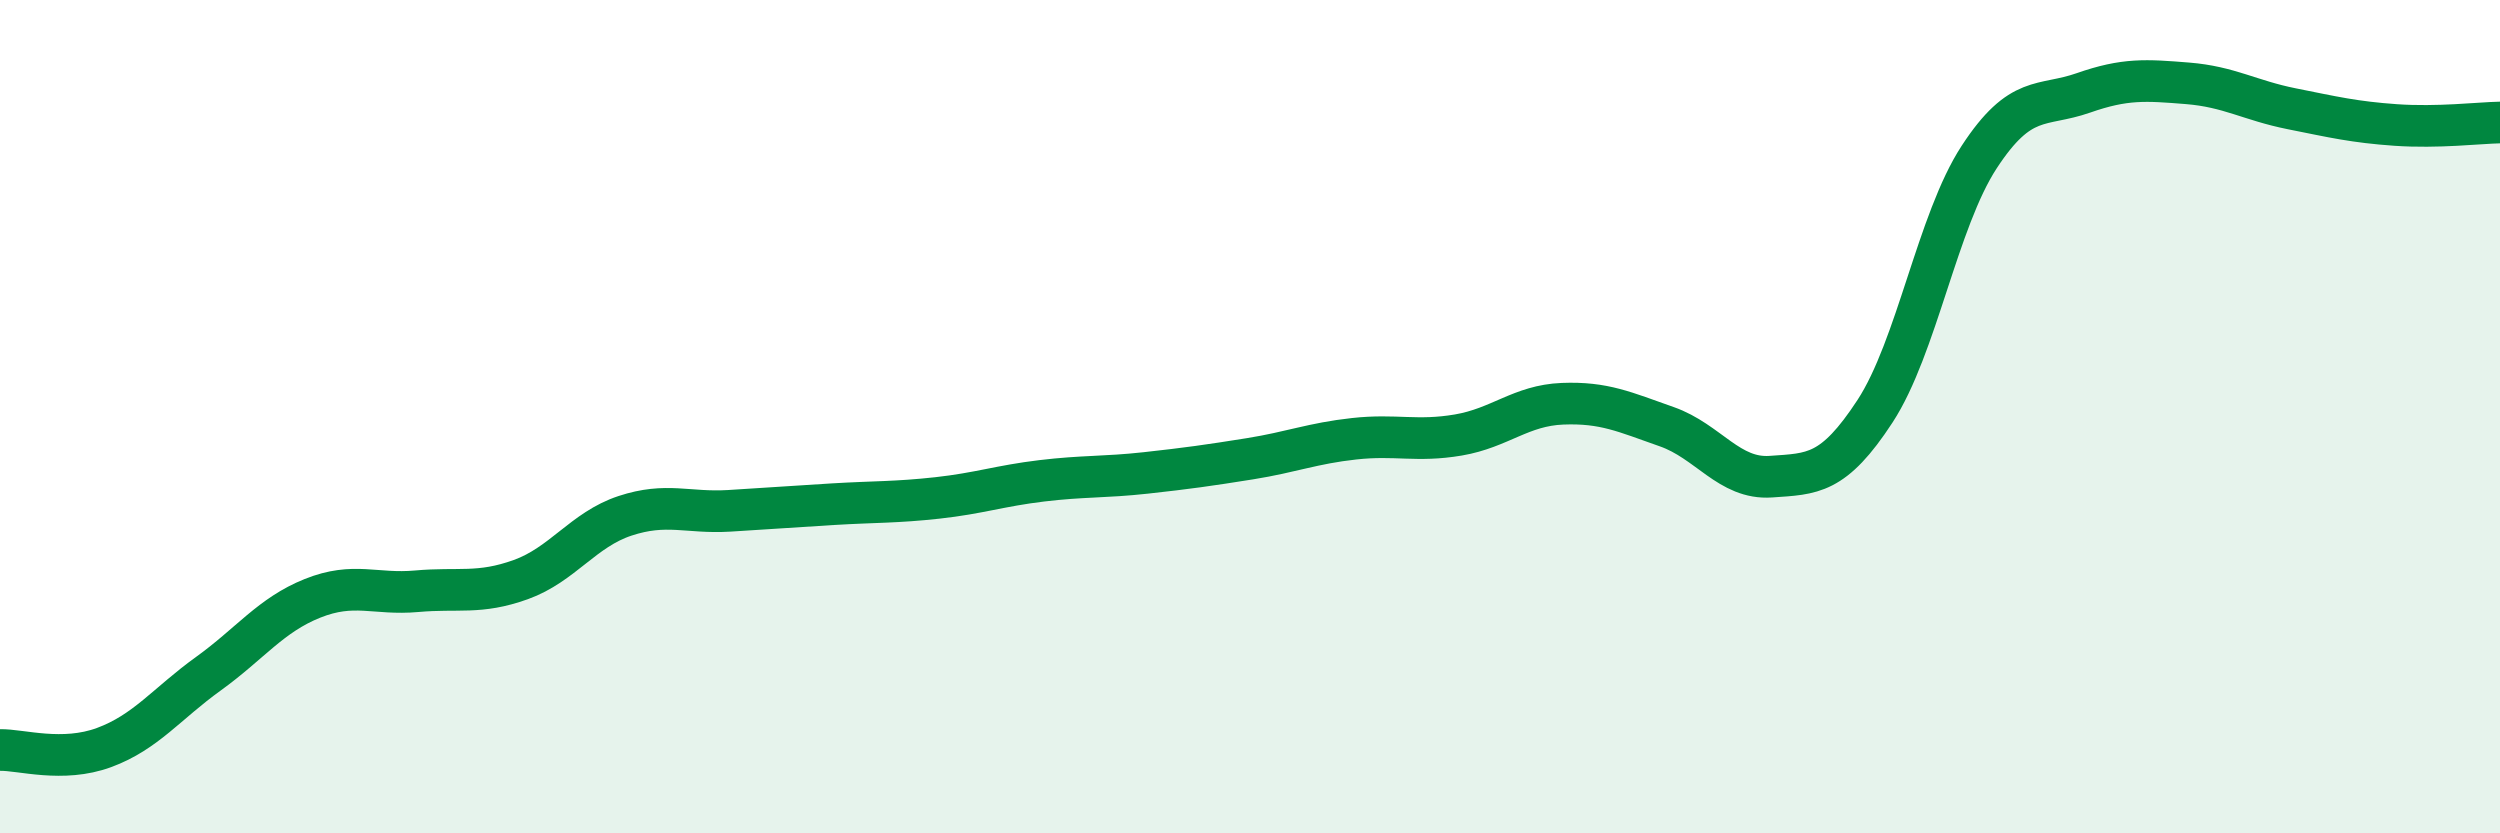
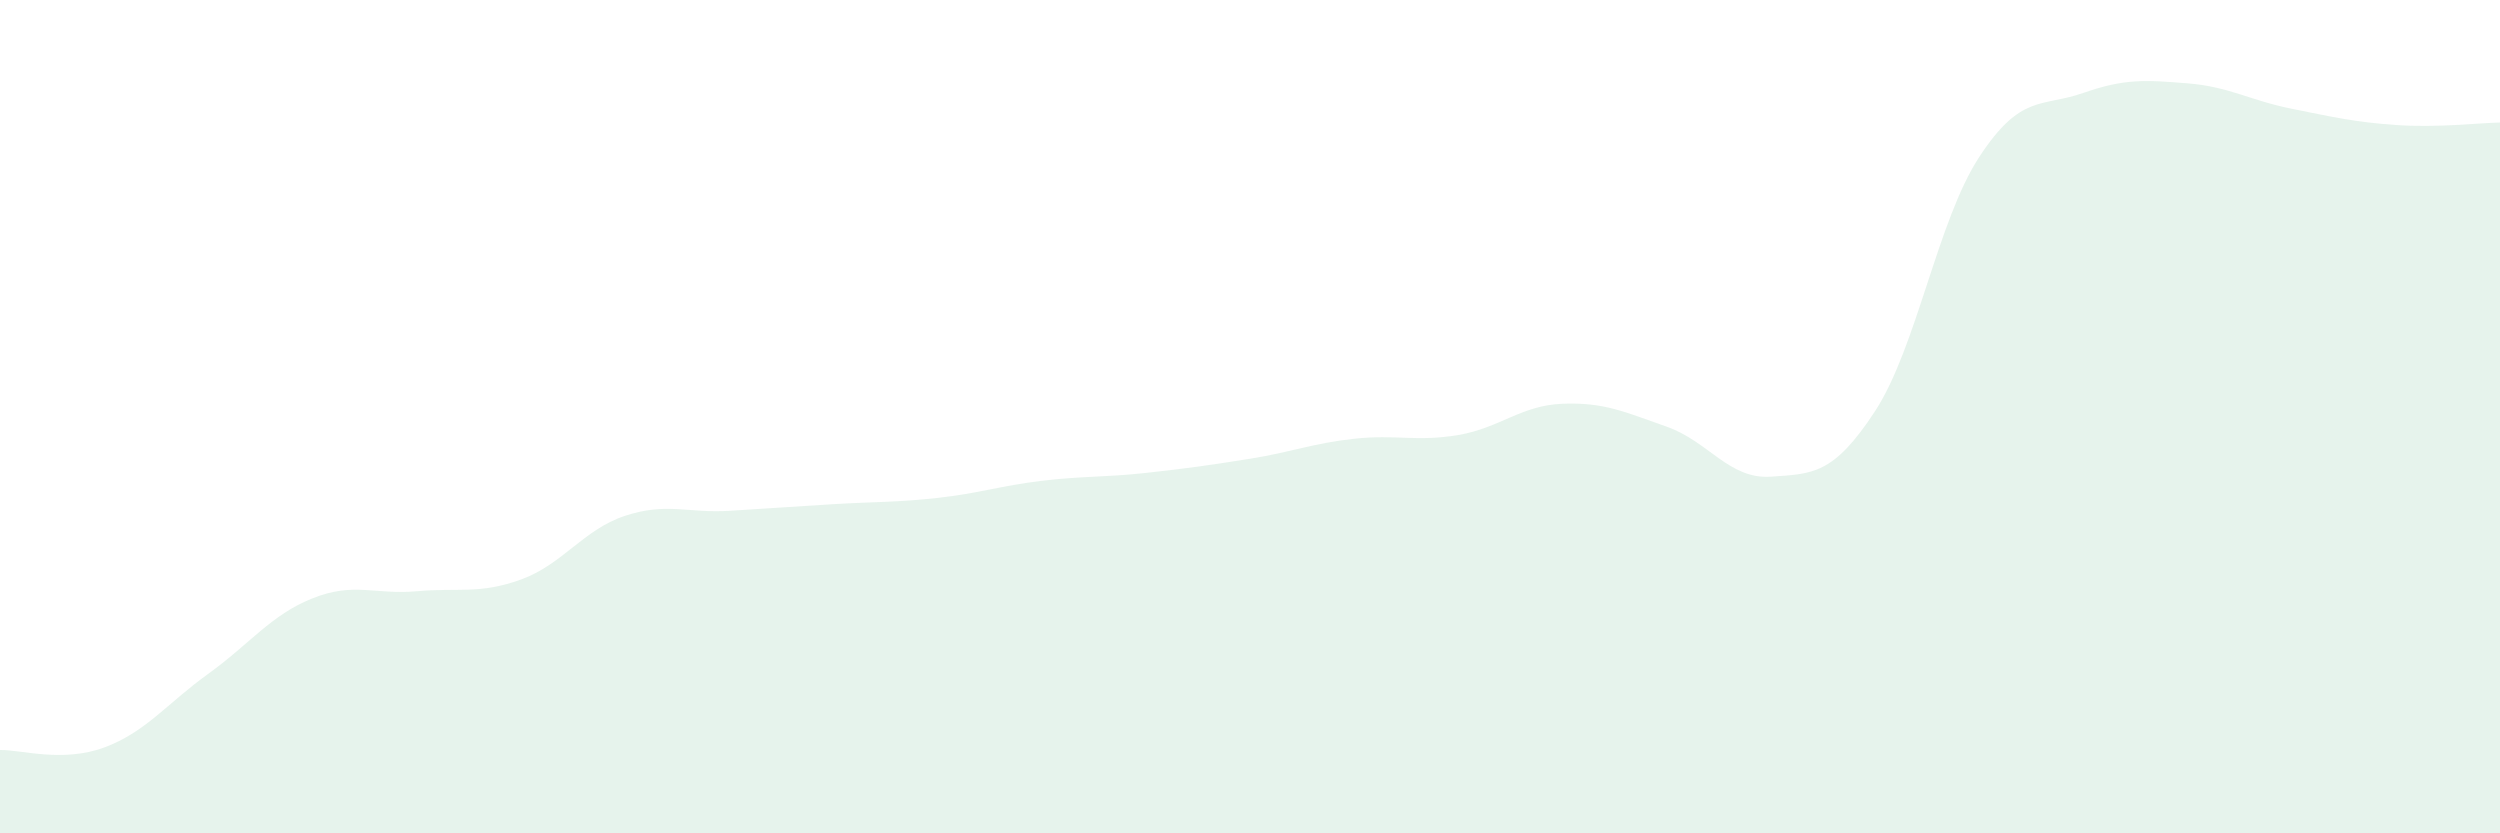
<svg xmlns="http://www.w3.org/2000/svg" width="60" height="20" viewBox="0 0 60 20">
  <path d="M 0,18 C 0.5,17.99 1.5,18.31 2.5,17.94 C 3.5,17.57 4,16.89 5,16.17 C 6,15.45 6.5,14.76 7.5,14.36 C 8.5,13.96 9,14.28 10,14.19 C 11,14.1 11.5,14.27 12.5,13.91 C 13.5,13.55 14,12.71 15,12.38 C 16,12.05 16.5,12.32 17.5,12.26 C 18.5,12.2 19,12.16 20,12.1 C 21,12.04 21.5,12.06 22.5,11.95 C 23.5,11.84 24,11.66 25,11.54 C 26,11.42 26.5,11.46 27.5,11.35 C 28.5,11.24 29,11.17 30,11.01 C 31,10.85 31.5,10.64 32.5,10.53 C 33.5,10.42 34,10.61 35,10.44 C 36,10.27 36.5,9.73 37.5,9.69 C 38.5,9.65 39,9.89 40,10.24 C 41,10.59 41.5,11.51 42.5,11.44 C 43.5,11.37 44,11.4 45,9.87 C 46,8.34 46.5,5.3 47.5,3.77 C 48.5,2.24 49,2.58 50,2.23 C 51,1.88 51.5,1.92 52.5,2 C 53.5,2.08 54,2.41 55,2.61 C 56,2.81 56.5,2.93 57.5,3 C 58.5,3.07 59.5,2.95 60,2.94L60 20L0 20Z" fill="#008740" opacity="0.1" stroke-linecap="round" stroke-linejoin="round" />
-   <path d="M 0,18 C 0.5,17.99 1.5,18.31 2.5,17.94 C 3.5,17.57 4,16.89 5,16.17 C 6,15.45 6.5,14.76 7.5,14.36 C 8.5,13.96 9,14.28 10,14.19 C 11,14.1 11.5,14.27 12.5,13.91 C 13.5,13.55 14,12.71 15,12.38 C 16,12.05 16.5,12.32 17.5,12.26 C 18.5,12.2 19,12.16 20,12.1 C 21,12.04 21.5,12.06 22.5,11.95 C 23.5,11.84 24,11.66 25,11.54 C 26,11.42 26.5,11.46 27.5,11.35 C 28.5,11.24 29,11.17 30,11.01 C 31,10.85 31.5,10.64 32.5,10.53 C 33.5,10.42 34,10.61 35,10.44 C 36,10.27 36.5,9.73 37.5,9.69 C 38.5,9.65 39,9.89 40,10.24 C 41,10.59 41.5,11.51 42.5,11.44 C 43.5,11.37 44,11.4 45,9.87 C 46,8.34 46.5,5.3 47.5,3.77 C 48.5,2.24 49,2.58 50,2.23 C 51,1.88 51.5,1.92 52.5,2 C 53.5,2.08 54,2.41 55,2.61 C 56,2.81 56.5,2.93 57.5,3 C 58.5,3.07 59.5,2.95 60,2.94" stroke="#008740" stroke-width="1" fill="none" stroke-linecap="round" stroke-linejoin="round" />
</svg>